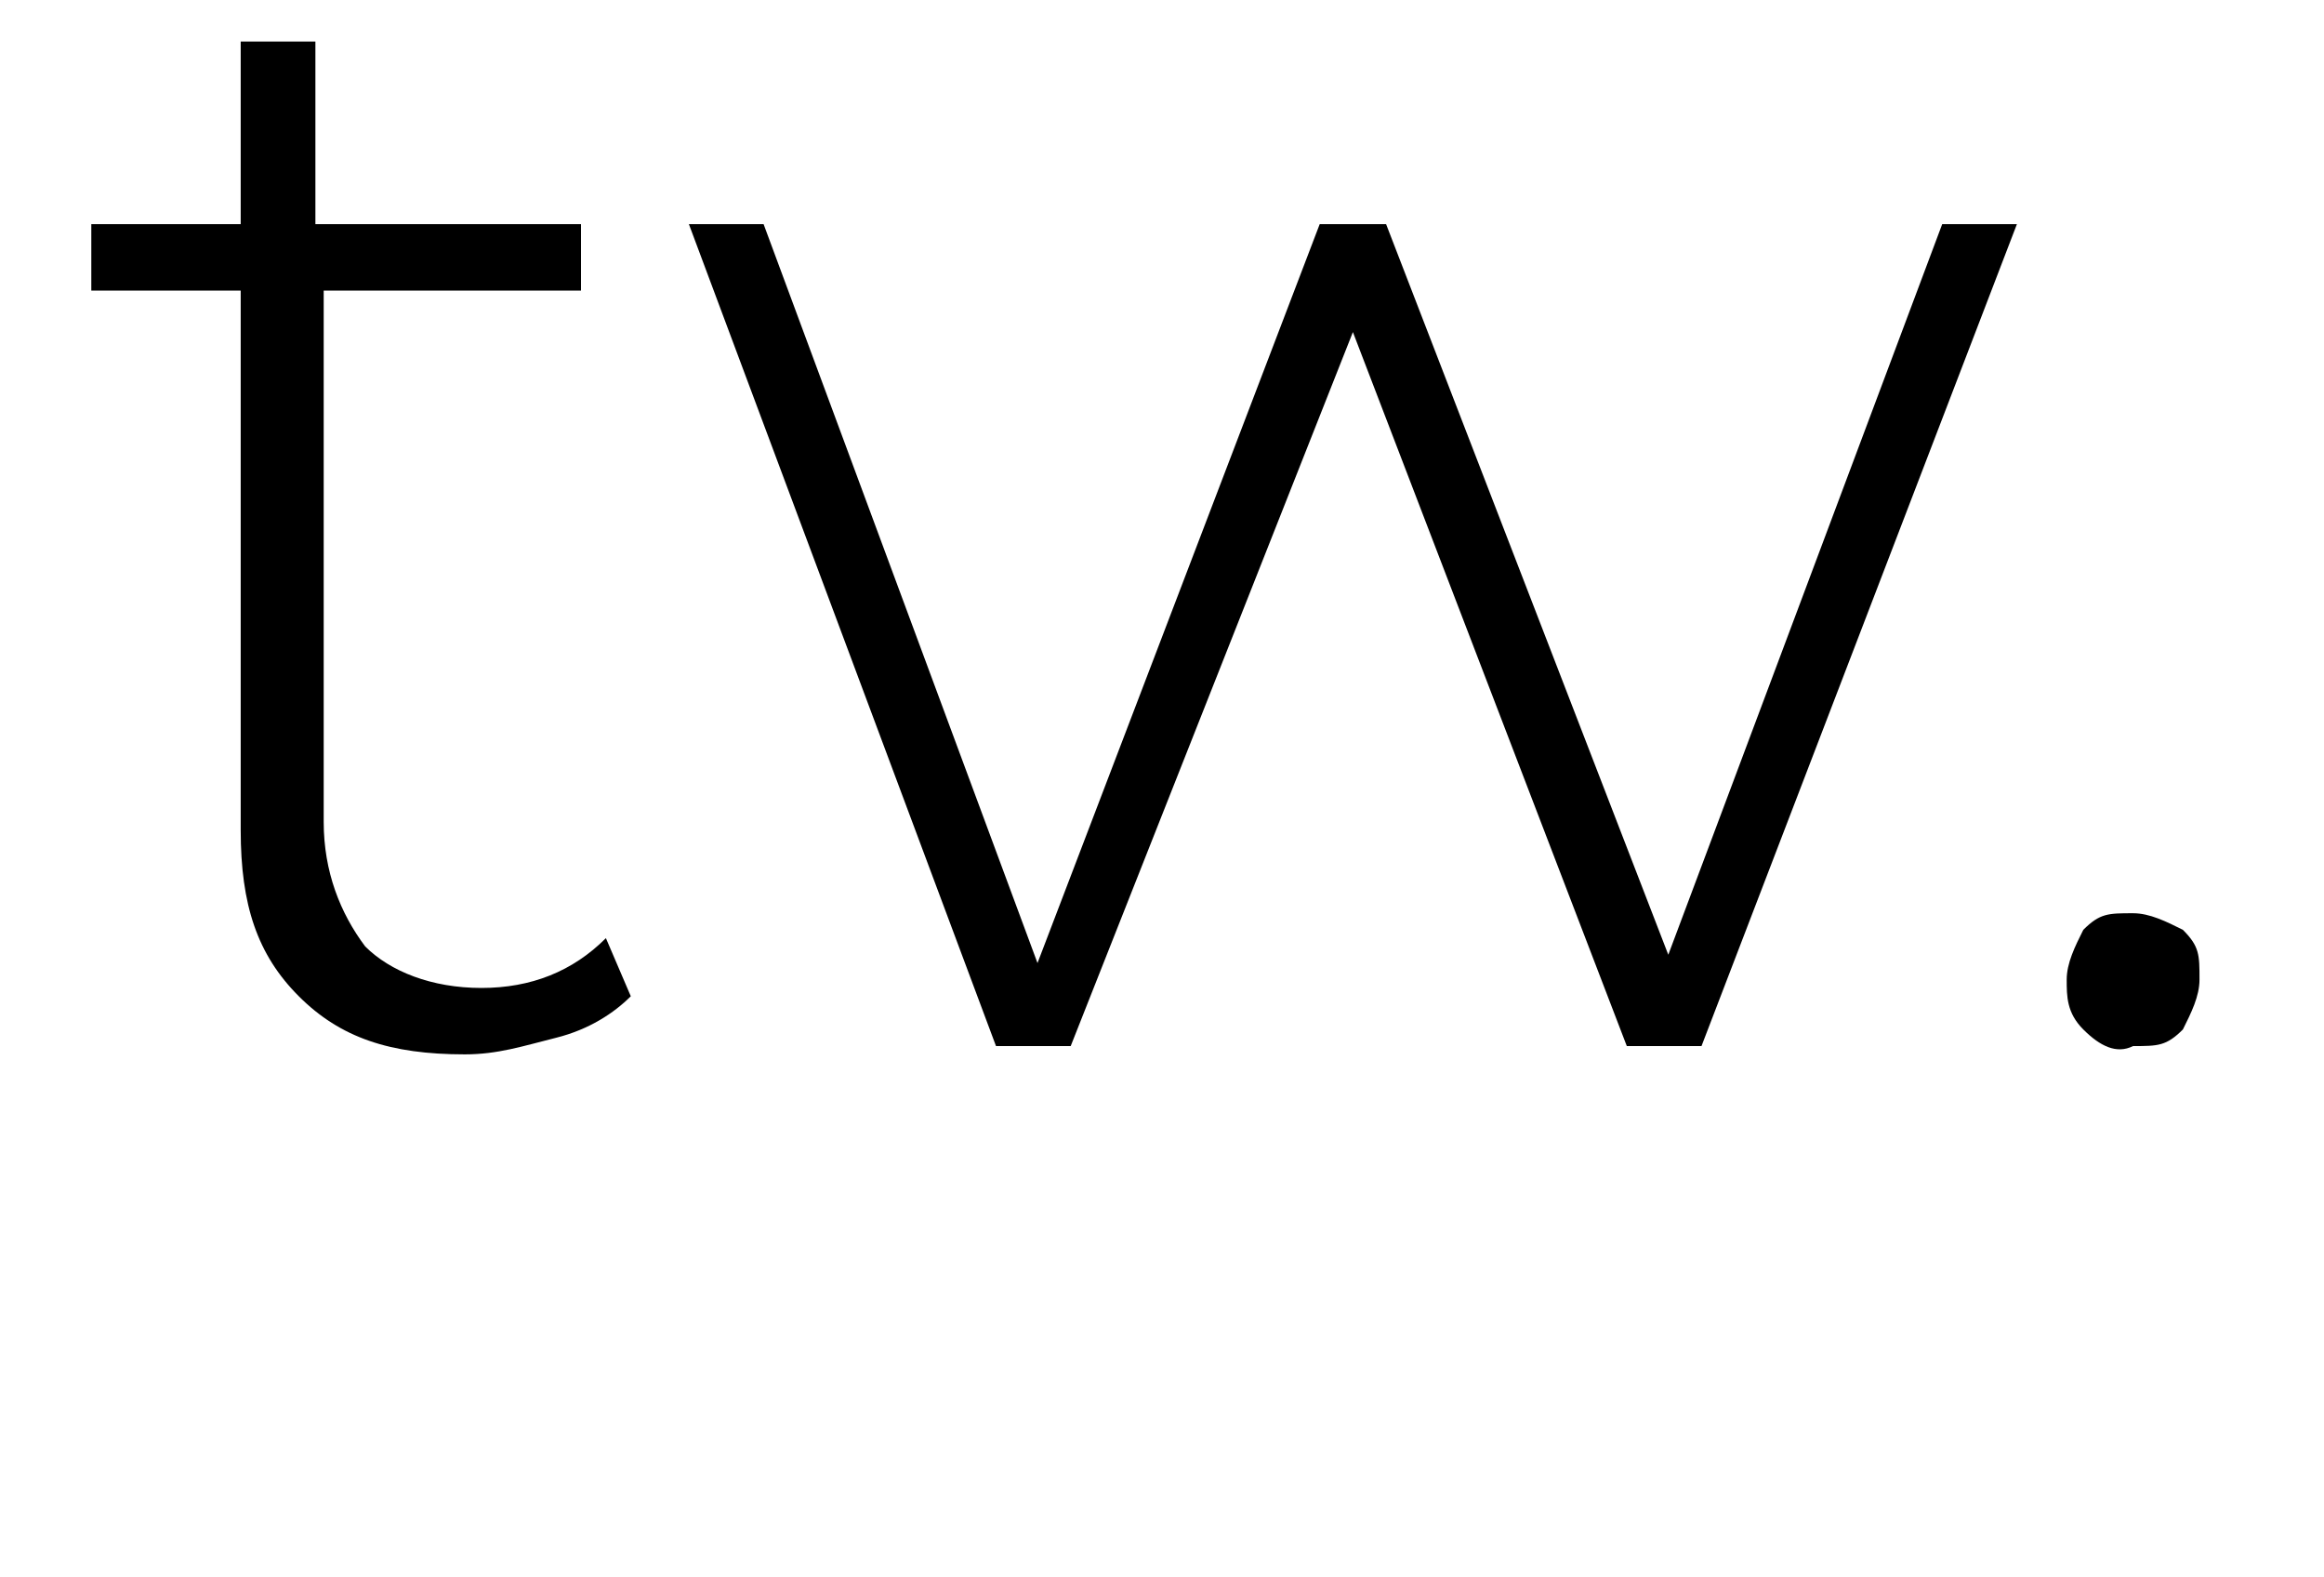
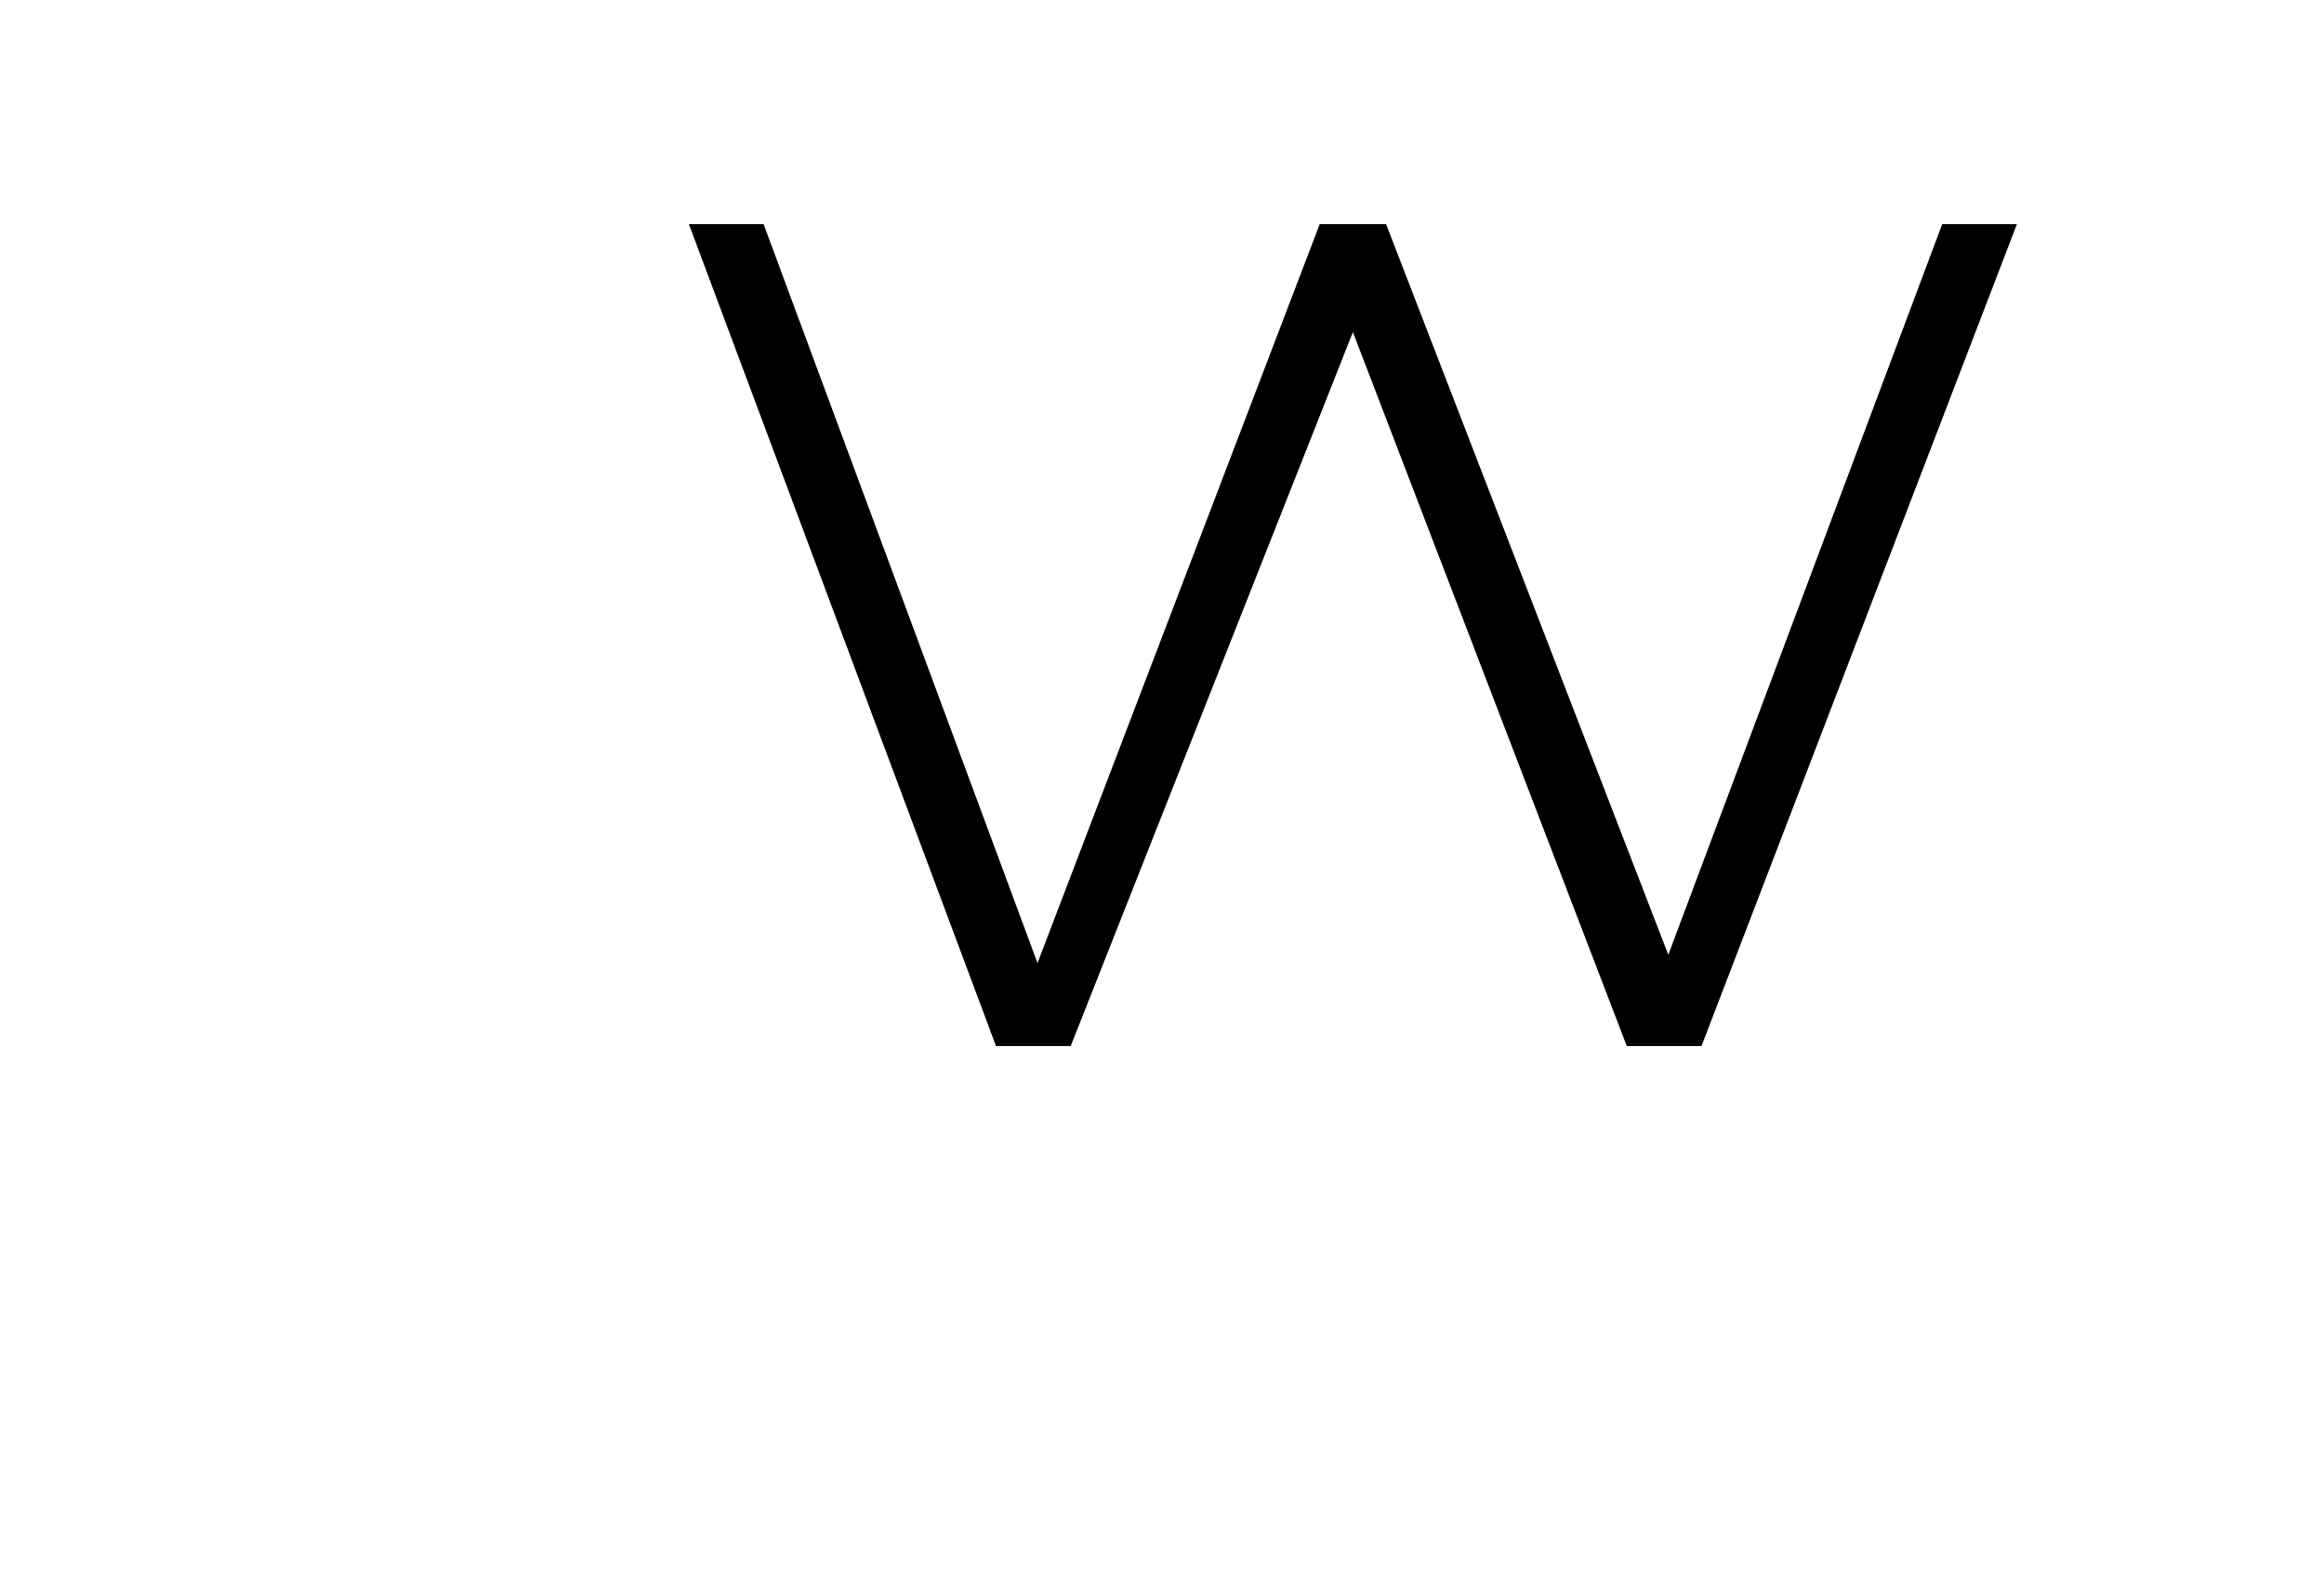
<svg x="0px" y="0px" viewBox="0 0 28 19">
  <g>
-     <path d="M7.6,12c-0.2,0.2-0.5,0.4-0.9,0.5c-0.4,0.1-0.7,0.2-1.1,0.2c-0.9,0-1.5-0.2-2-0.7c-0.5-0.5-0.7-1.1-0.7-2V3.5H1.1V2.7h1.8   V0.5h0.9v2.2H7v0.8H3.9v6.4c0,0.6,0.2,1.1,0.5,1.5c0.3,0.3,0.8,0.5,1.4,0.5c0.6,0,1.1-0.2,1.5-0.6L7.6,12z" />
    <path d="M24.3,2.7l-3.8,9.9h-0.9L16.3,4l-3.4,8.6H12L8.3,2.7h0.9l3.3,8.9l3.4-8.9h0.8l3.4,8.8l3.3-8.8H24.3z" />
-     <path d="M25.1,12.4c-0.2-0.2-0.2-0.4-0.2-0.6c0-0.2,0.1-0.4,0.2-0.6c0.2-0.2,0.3-0.2,0.6-0.2c0.2,0,0.4,0.1,0.6,0.2   c0.2,0.2,0.2,0.3,0.2,0.6c0,0.2-0.1,0.4-0.2,0.6c-0.2,0.2-0.3,0.2-0.6,0.2C25.5,12.7,25.3,12.6,25.1,12.4z" />
  </g>
</svg>